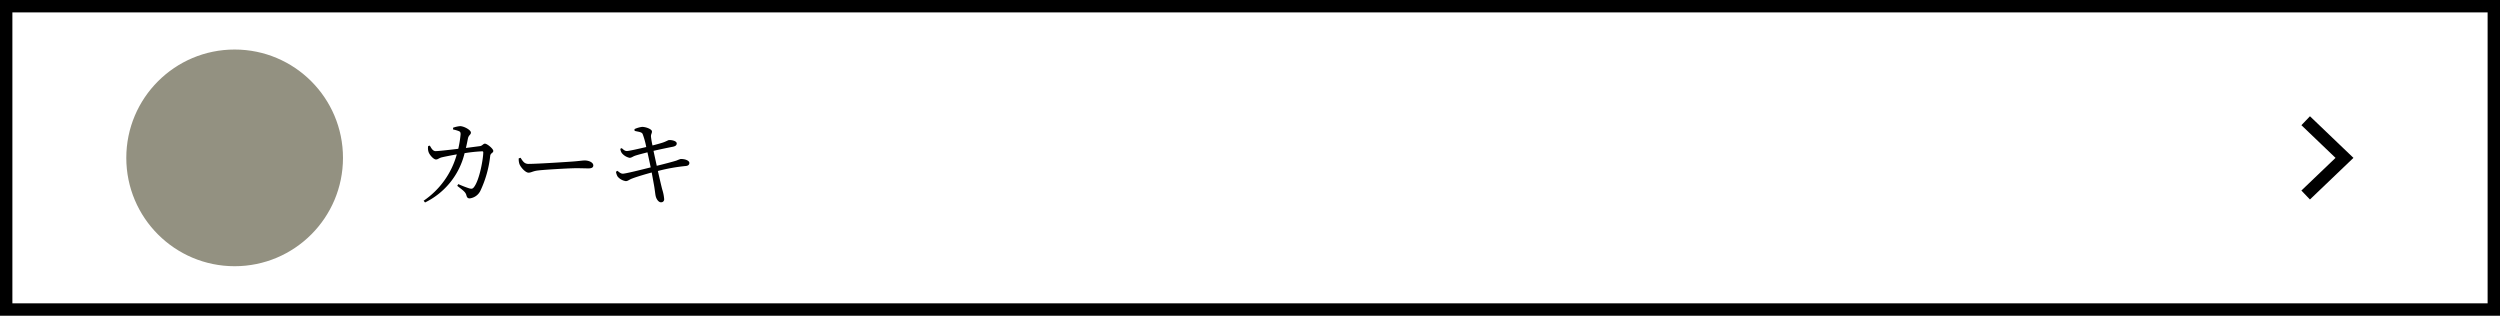
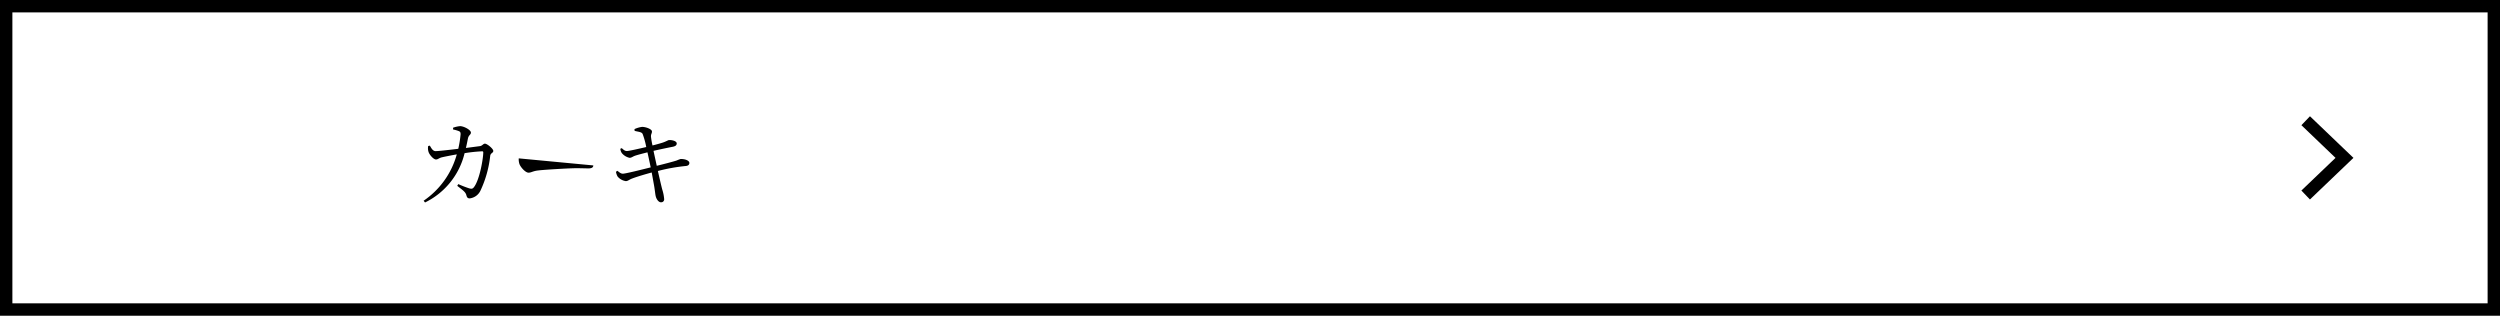
<svg xmlns="http://www.w3.org/2000/svg" width="403.81" height="51" viewBox="0 0 403.81 51">
  <g id="グループ_536" data-name="グループ 536" transform="translate(4637.106 -10455)">
    <g id="グループ_546" data-name="グループ 546">
-       <circle id="楕円形_26" data-name="楕円形 26" cx="17.5" cy="17.5" r="17.5" transform="translate(-4581.706 10498) rotate(180)" fill="#939181" />
-       <path id="パス_47" data-name="パス 47" d="M8.355,8.9c.15-.585.255-1.185.33-1.53.12-.585.48-.585.48-.96,0-.405-1.095-1.02-1.74-1.035a4.457,4.457,0,0,0-1.14.255v.285a5.22,5.22,0,0,1,.945.27c.225.1.27.225.27.51a17.809,17.809,0,0,1-.375,2.34c-1.62.195-3.21.375-3.66.375s-.69-.465-.93-.885l-.27.06A1.885,1.885,0,0,0,2.34,9.59c.135.4.78,1.17,1.185,1.17.315,0,.465-.225.93-.345.435-.105,1.575-.33,2.43-.48A13.317,13.317,0,0,1,1.53,17.42l.225.285A11.968,11.968,0,0,0,8.145,9.74a24.425,24.425,0,0,1,2.835-.3.159.159,0,0,1,.18.18c0,.96-.585,4.455-1.515,5.625-.21.255-.36.285-.75.18a17.163,17.163,0,0,1-1.77-.69l-.165.285c.87.69,1.32.96,1.47,1.5.09.375.225.525.54.525a2.212,2.212,0,0,0,1.755-1.29,17.625,17.625,0,0,0,1.56-5.6c.075-.465.495-.435.495-.78s-.99-1.17-1.35-1.17c-.285,0-.42.36-.825.4Zm8.535,1.68a2.446,2.446,0,0,0,.12.93c.225.57.99,1.38,1.455,1.38s.66-.255,1.59-.36c1.125-.135,5.1-.36,6.09-.36.96,0,1.485.03,2.025.03s.765-.18.765-.48c0-.48-.705-.8-1.38-.8-.375,0-.87.09-1.875.165-.75.06-5.805.39-7.215.39-.675,0-.93-.45-1.275-.99ZM35.61,6.14c.645.165,1.125.165,1.29.495a12.178,12.178,0,0,1,.585,2.115c-1.23.285-2.79.645-3.135.645s-.555-.24-.825-.465l-.225.105a1.5,1.5,0,0,0,.24.69,2.225,2.225,0,0,0,1.245.765c.315,0,.45-.165.87-.33.54-.18,1.275-.36,2.025-.555.135.585.33,1.485.525,2.43-1.56.39-4.065,1.02-4.5,1.02-.255,0-.48-.135-.87-.465l-.24.15a2.215,2.215,0,0,0,.27.78,2.133,2.133,0,0,0,1.32.735c.345,0,.525-.24,1.065-.435.75-.285,2.07-.675,3.12-.96.12.675.24,1.32.33,1.83.165.84.24,1.74.315,1.995.1.465.465,1.005.855.99a.475.475,0,0,0,.51-.525,6.751,6.751,0,0,0-.315-1.56c-.15-.57-.4-1.65-.7-2.97a28.976,28.976,0,0,1,4.53-.81c.45-.045.555-.285.555-.495,0-.375-.7-.66-1.425-.63a6.4,6.4,0,0,0-.63.24c-.555.18-2.025.57-3.21.855-.165-.75-.345-1.575-.525-2.415.915-.21,2.28-.5,3.12-.66.435-.09.63-.255.63-.54,0-.39-.78-.57-1.245-.54-.135,0-.42.21-1.05.42q-.72.225-1.62.45a12.814,12.814,0,0,1-.24-1.38c-.045-.45.18-.585.15-.9-.015-.345-.945-.72-1.59-.72a4.162,4.162,0,0,0-1.23.36Z" transform="translate(-4570.208 10470)" />
+       <path id="パス_47" data-name="パス 47" d="M8.355,8.9c.15-.585.255-1.185.33-1.53.12-.585.48-.585.48-.96,0-.405-1.095-1.02-1.74-1.035a4.457,4.457,0,0,0-1.14.255v.285a5.22,5.22,0,0,1,.945.27c.225.1.27.225.27.51a17.809,17.809,0,0,1-.375,2.34c-1.62.195-3.21.375-3.66.375s-.69-.465-.93-.885l-.27.06A1.885,1.885,0,0,0,2.34,9.59c.135.4.78,1.17,1.185,1.17.315,0,.465-.225.93-.345.435-.105,1.575-.33,2.43-.48A13.317,13.317,0,0,1,1.53,17.42l.225.285A11.968,11.968,0,0,0,8.145,9.74a24.425,24.425,0,0,1,2.835-.3.159.159,0,0,1,.18.18c0,.96-.585,4.455-1.515,5.625-.21.255-.36.285-.75.18a17.163,17.163,0,0,1-1.77-.69l-.165.285c.87.69,1.32.96,1.47,1.5.09.375.225.525.54.525a2.212,2.212,0,0,0,1.755-1.29,17.625,17.625,0,0,0,1.56-5.6c.075-.465.495-.435.495-.78s-.99-1.17-1.35-1.17c-.285,0-.42.36-.825.4Zm8.535,1.68a2.446,2.446,0,0,0,.12.93c.225.57.99,1.38,1.455,1.38s.66-.255,1.59-.36c1.125-.135,5.1-.36,6.09-.36.96,0,1.485.03,2.025.03s.765-.18.765-.48ZM35.61,6.14c.645.165,1.125.165,1.29.495a12.178,12.178,0,0,1,.585,2.115c-1.23.285-2.79.645-3.135.645s-.555-.24-.825-.465l-.225.105a1.5,1.5,0,0,0,.24.69,2.225,2.225,0,0,0,1.245.765c.315,0,.45-.165.87-.33.54-.18,1.275-.36,2.025-.555.135.585.33,1.485.525,2.43-1.56.39-4.065,1.02-4.5,1.02-.255,0-.48-.135-.87-.465l-.24.15a2.215,2.215,0,0,0,.27.78,2.133,2.133,0,0,0,1.32.735c.345,0,.525-.24,1.065-.435.75-.285,2.07-.675,3.12-.96.12.675.24,1.32.33,1.83.165.84.24,1.74.315,1.995.1.465.465,1.005.855.99a.475.475,0,0,0,.51-.525,6.751,6.751,0,0,0-.315-1.56c-.15-.57-.4-1.65-.7-2.97a28.976,28.976,0,0,1,4.53-.81c.45-.045.555-.285.555-.495,0-.375-.7-.66-1.425-.63a6.4,6.4,0,0,0-.63.24c-.555.18-2.025.57-3.21.855-.165-.75-.345-1.575-.525-2.415.915-.21,2.28-.5,3.12-.66.435-.09.63-.255.63-.54,0-.39-.78-.57-1.245-.54-.135,0-.42.21-1.05.42q-.72.225-1.62.45a12.814,12.814,0,0,1-.24-1.38c-.045-.45.18-.585.15-.9-.015-.345-.945-.72-1.59-.72a4.162,4.162,0,0,0-1.23.36Z" transform="translate(-4570.208 10470)" />
      <g id="長方形_104" data-name="長方形 104" transform="translate(-4637.106 10455)" fill="none" stroke="#000" stroke-width="2">
        <rect width="403.81" height="51" stroke="none" />
        <rect x="1" y="1" width="401.81" height="49" fill="none" />
      </g>
    </g>
    <path id="パス_37" data-name="パス 37" d="M998.9,1481.135l4.7,4.5,1.568,1.5-6.272,6" transform="translate(-5263.583 8993.365)" fill="none" stroke="#000" stroke-miterlimit="10" stroke-width="2" />
  </g>
</svg>